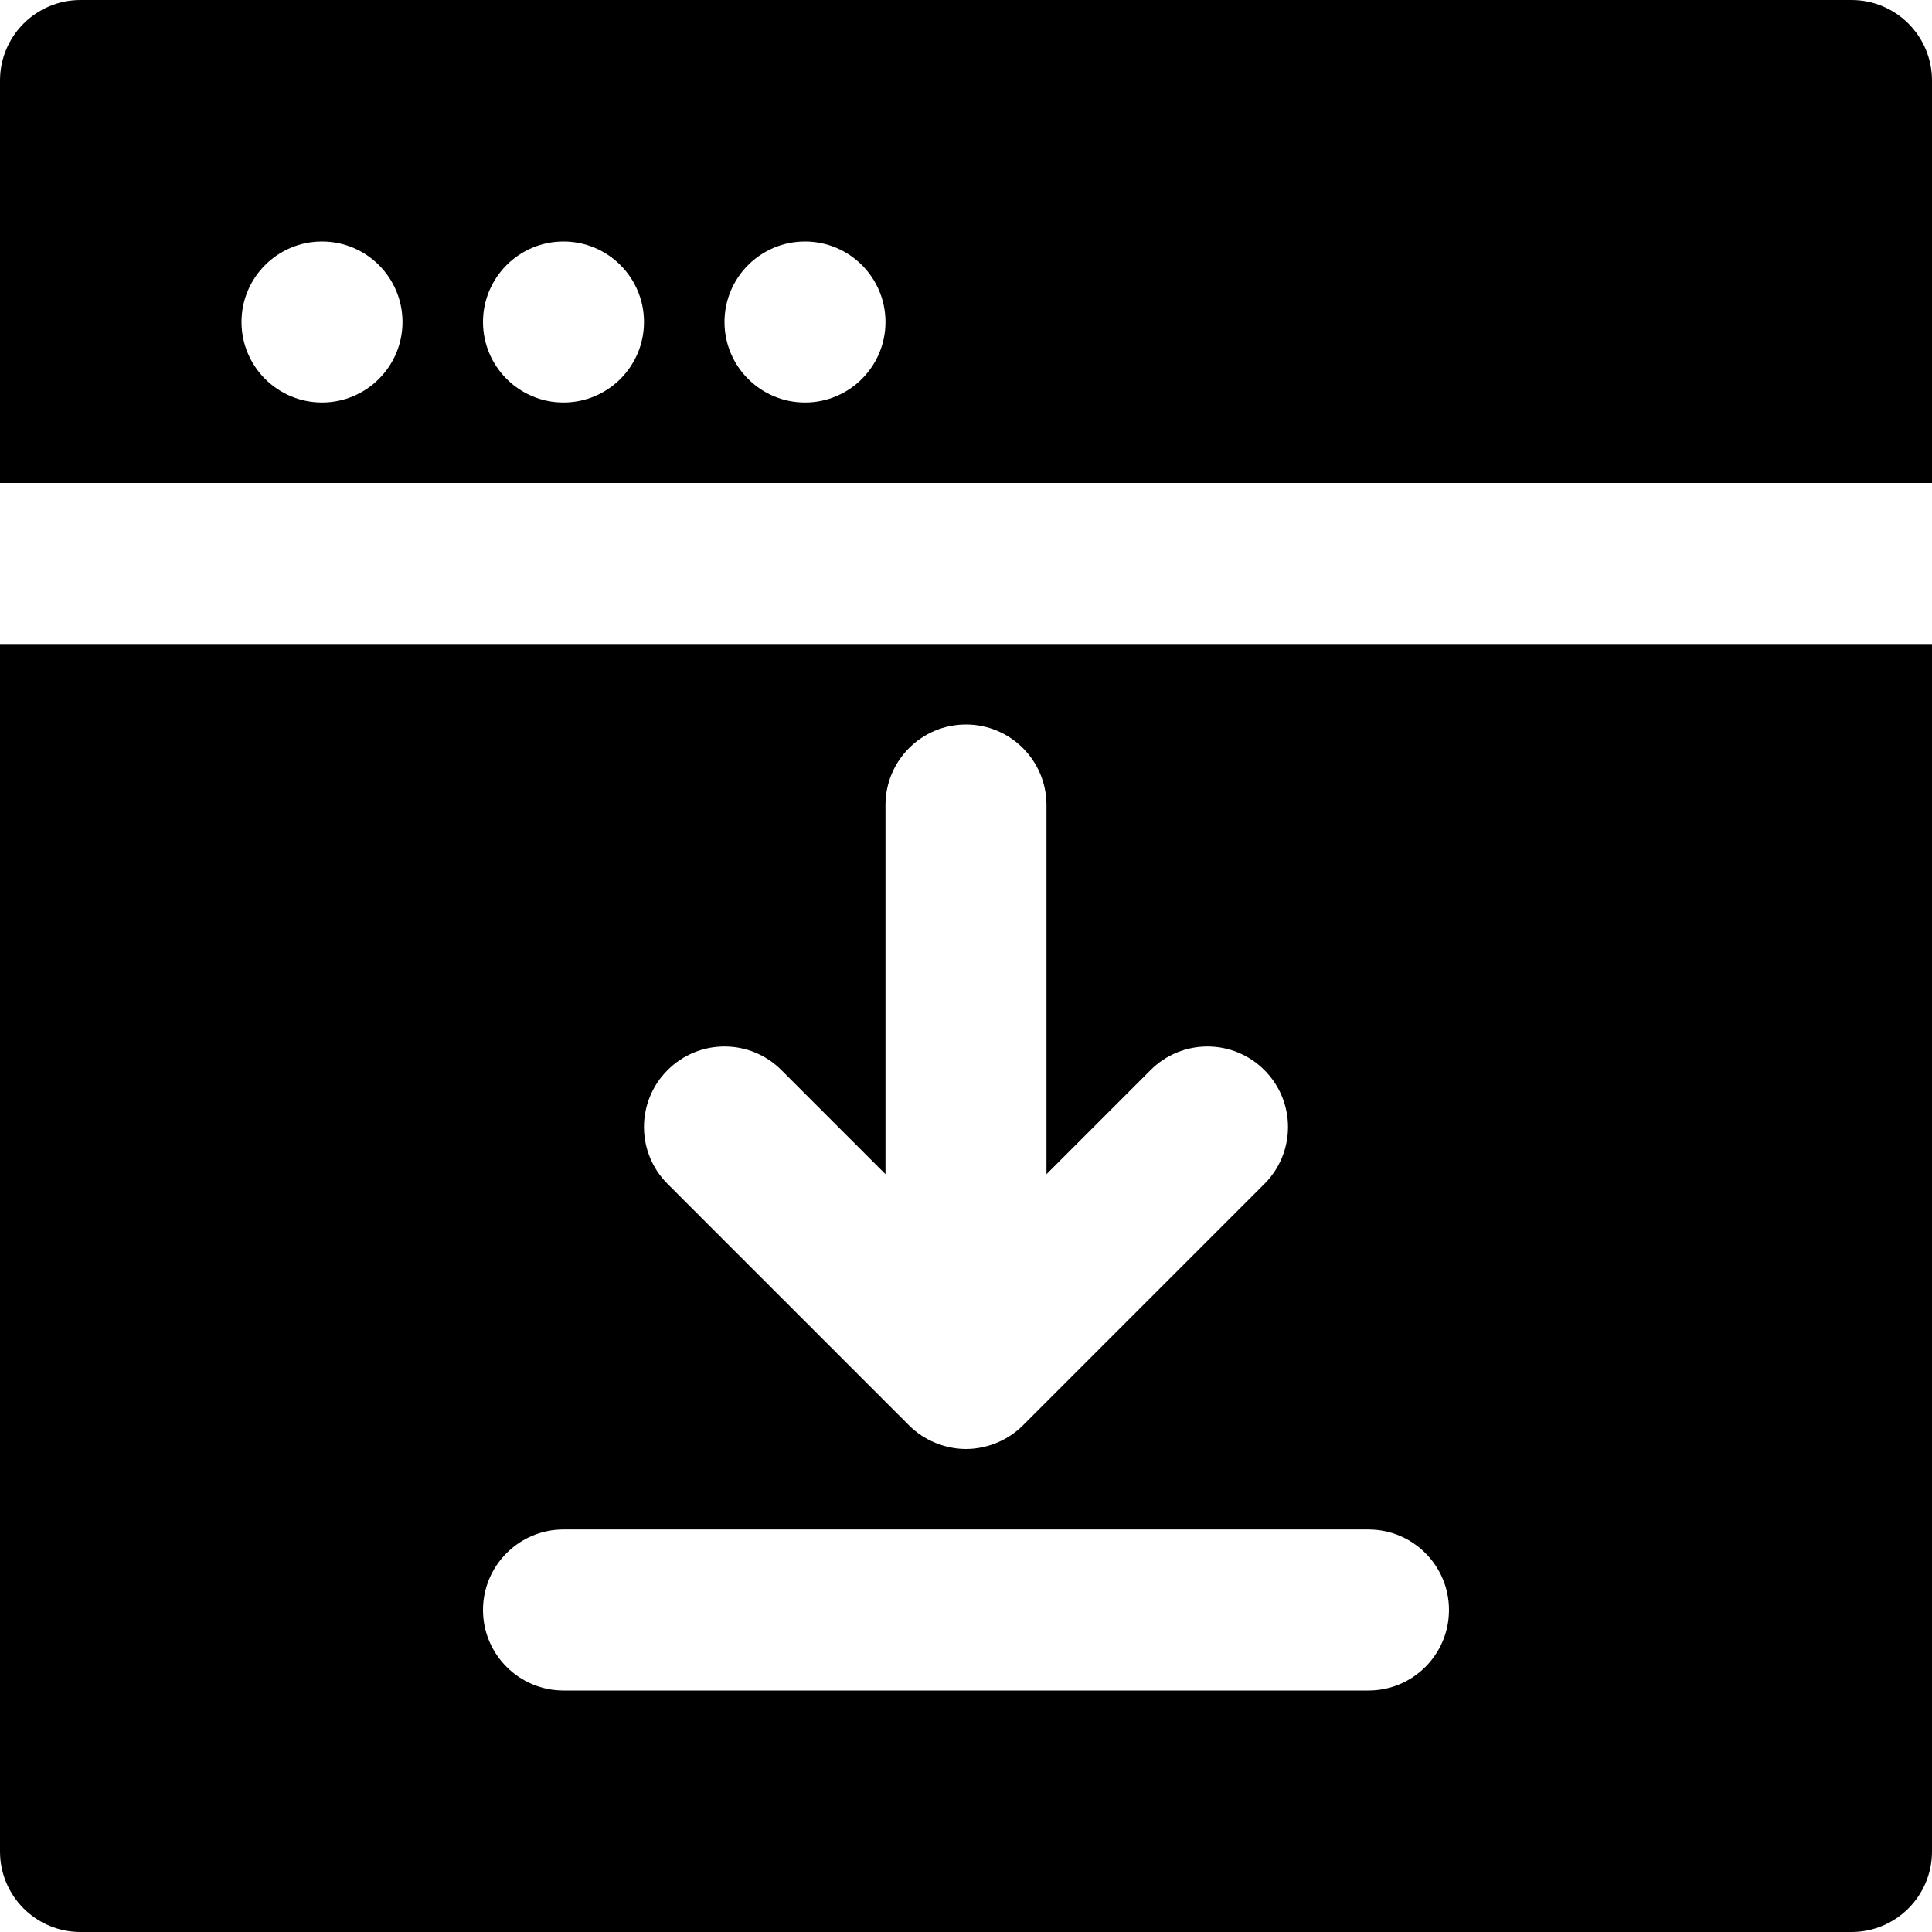
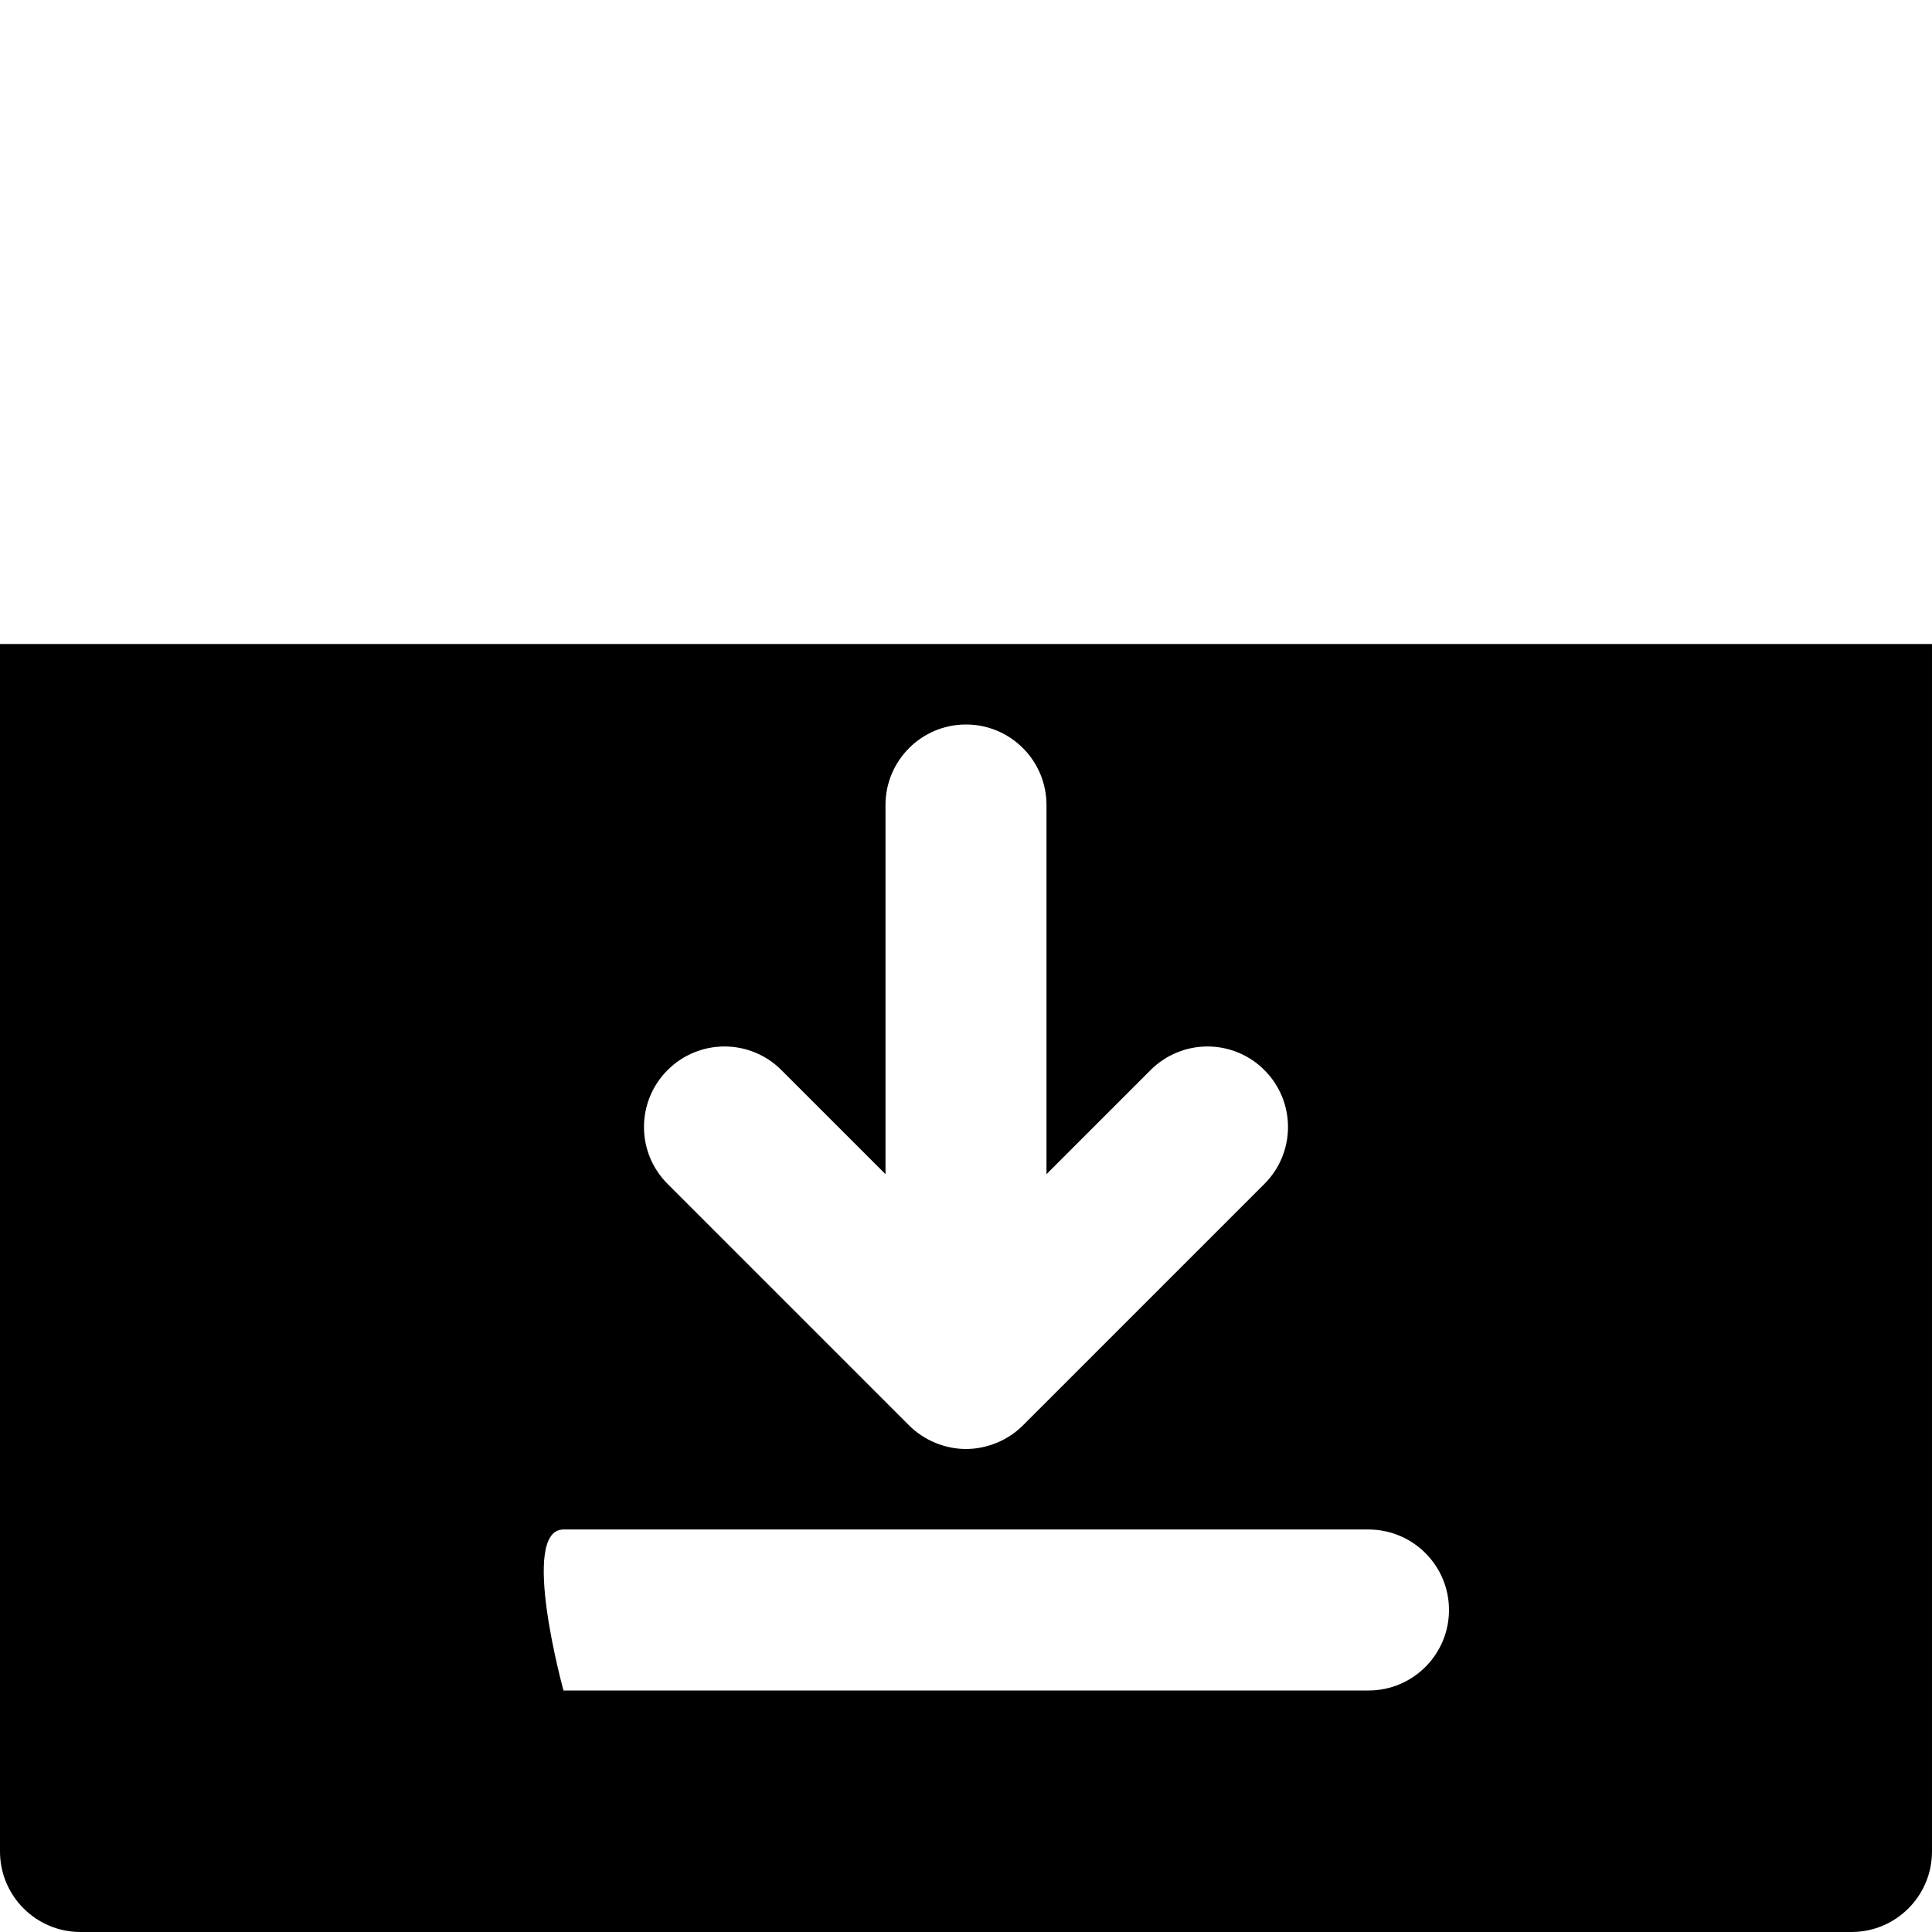
<svg xmlns="http://www.w3.org/2000/svg" fill="#000000" height="800px" width="800px" version="1.1" id="Layer_1" viewBox="0 0 512 512" xml:space="preserve">
  <g>
    <g>
      <g>
-         <path d="M490.667,0H21.333C9.557,0,0,9.557,0,21.333V128h512V21.333C512,9.557,502.443,0,490.667,0z M85.333,106.667     C73.557,106.667,64,97.109,64,85.333S73.557,64,85.333,64s21.333,9.557,21.333,21.333S97.109,106.667,85.333,106.667z      M149.333,106.667c-11.776,0-21.333-9.557-21.333-21.333S137.557,64,149.333,64s21.333,9.557,21.333,21.333     S161.109,106.667,149.333,106.667z M213.333,106.667c-11.776,0-21.333-9.557-21.333-21.333S201.557,64,213.333,64     s21.333,9.557,21.333,21.333S225.109,106.667,213.333,106.667z" />
-         <path d="M0,490.667C0,502.443,9.557,512,21.333,512h469.333c11.776,0,21.333-9.557,21.333-21.333v-320H0V490.667z      M176.917,283.584c8.341-8.341,21.824-8.341,30.165,0l27.584,27.584v-97.835c0-11.776,9.557-21.333,21.333-21.333     s21.333,9.557,21.333,21.333v97.835l27.584-27.584c8.341-8.341,21.824-8.341,30.165,0c8.341,8.341,8.341,21.824,0,30.165l-64,64     c-1.963,1.963-4.309,3.52-6.933,4.608C261.547,383.424,258.773,384,256,384s-5.547-0.576-8.149-1.643     c-2.624-1.088-4.971-2.645-6.933-4.608l-64-64C168.576,305.408,168.576,291.925,176.917,283.584z M149.333,405.333h213.333     c11.776,0,21.333,9.557,21.333,21.333S374.443,448,362.667,448H149.333C137.557,448,128,438.443,128,426.667     S137.557,405.333,149.333,405.333z" />
+         <path d="M0,490.667C0,502.443,9.557,512,21.333,512h469.333c11.776,0,21.333-9.557,21.333-21.333v-320H0V490.667z      M176.917,283.584c8.341-8.341,21.824-8.341,30.165,0l27.584,27.584v-97.835c0-11.776,9.557-21.333,21.333-21.333     s21.333,9.557,21.333,21.333v97.835l27.584-27.584c8.341-8.341,21.824-8.341,30.165,0c8.341,8.341,8.341,21.824,0,30.165l-64,64     c-1.963,1.963-4.309,3.52-6.933,4.608C261.547,383.424,258.773,384,256,384s-5.547-0.576-8.149-1.643     c-2.624-1.088-4.971-2.645-6.933-4.608l-64-64C168.576,305.408,168.576,291.925,176.917,283.584z M149.333,405.333h213.333     c11.776,0,21.333,9.557,21.333,21.333S374.443,448,362.667,448H149.333S137.557,405.333,149.333,405.333z" />
      </g>
    </g>
  </g>
</svg>